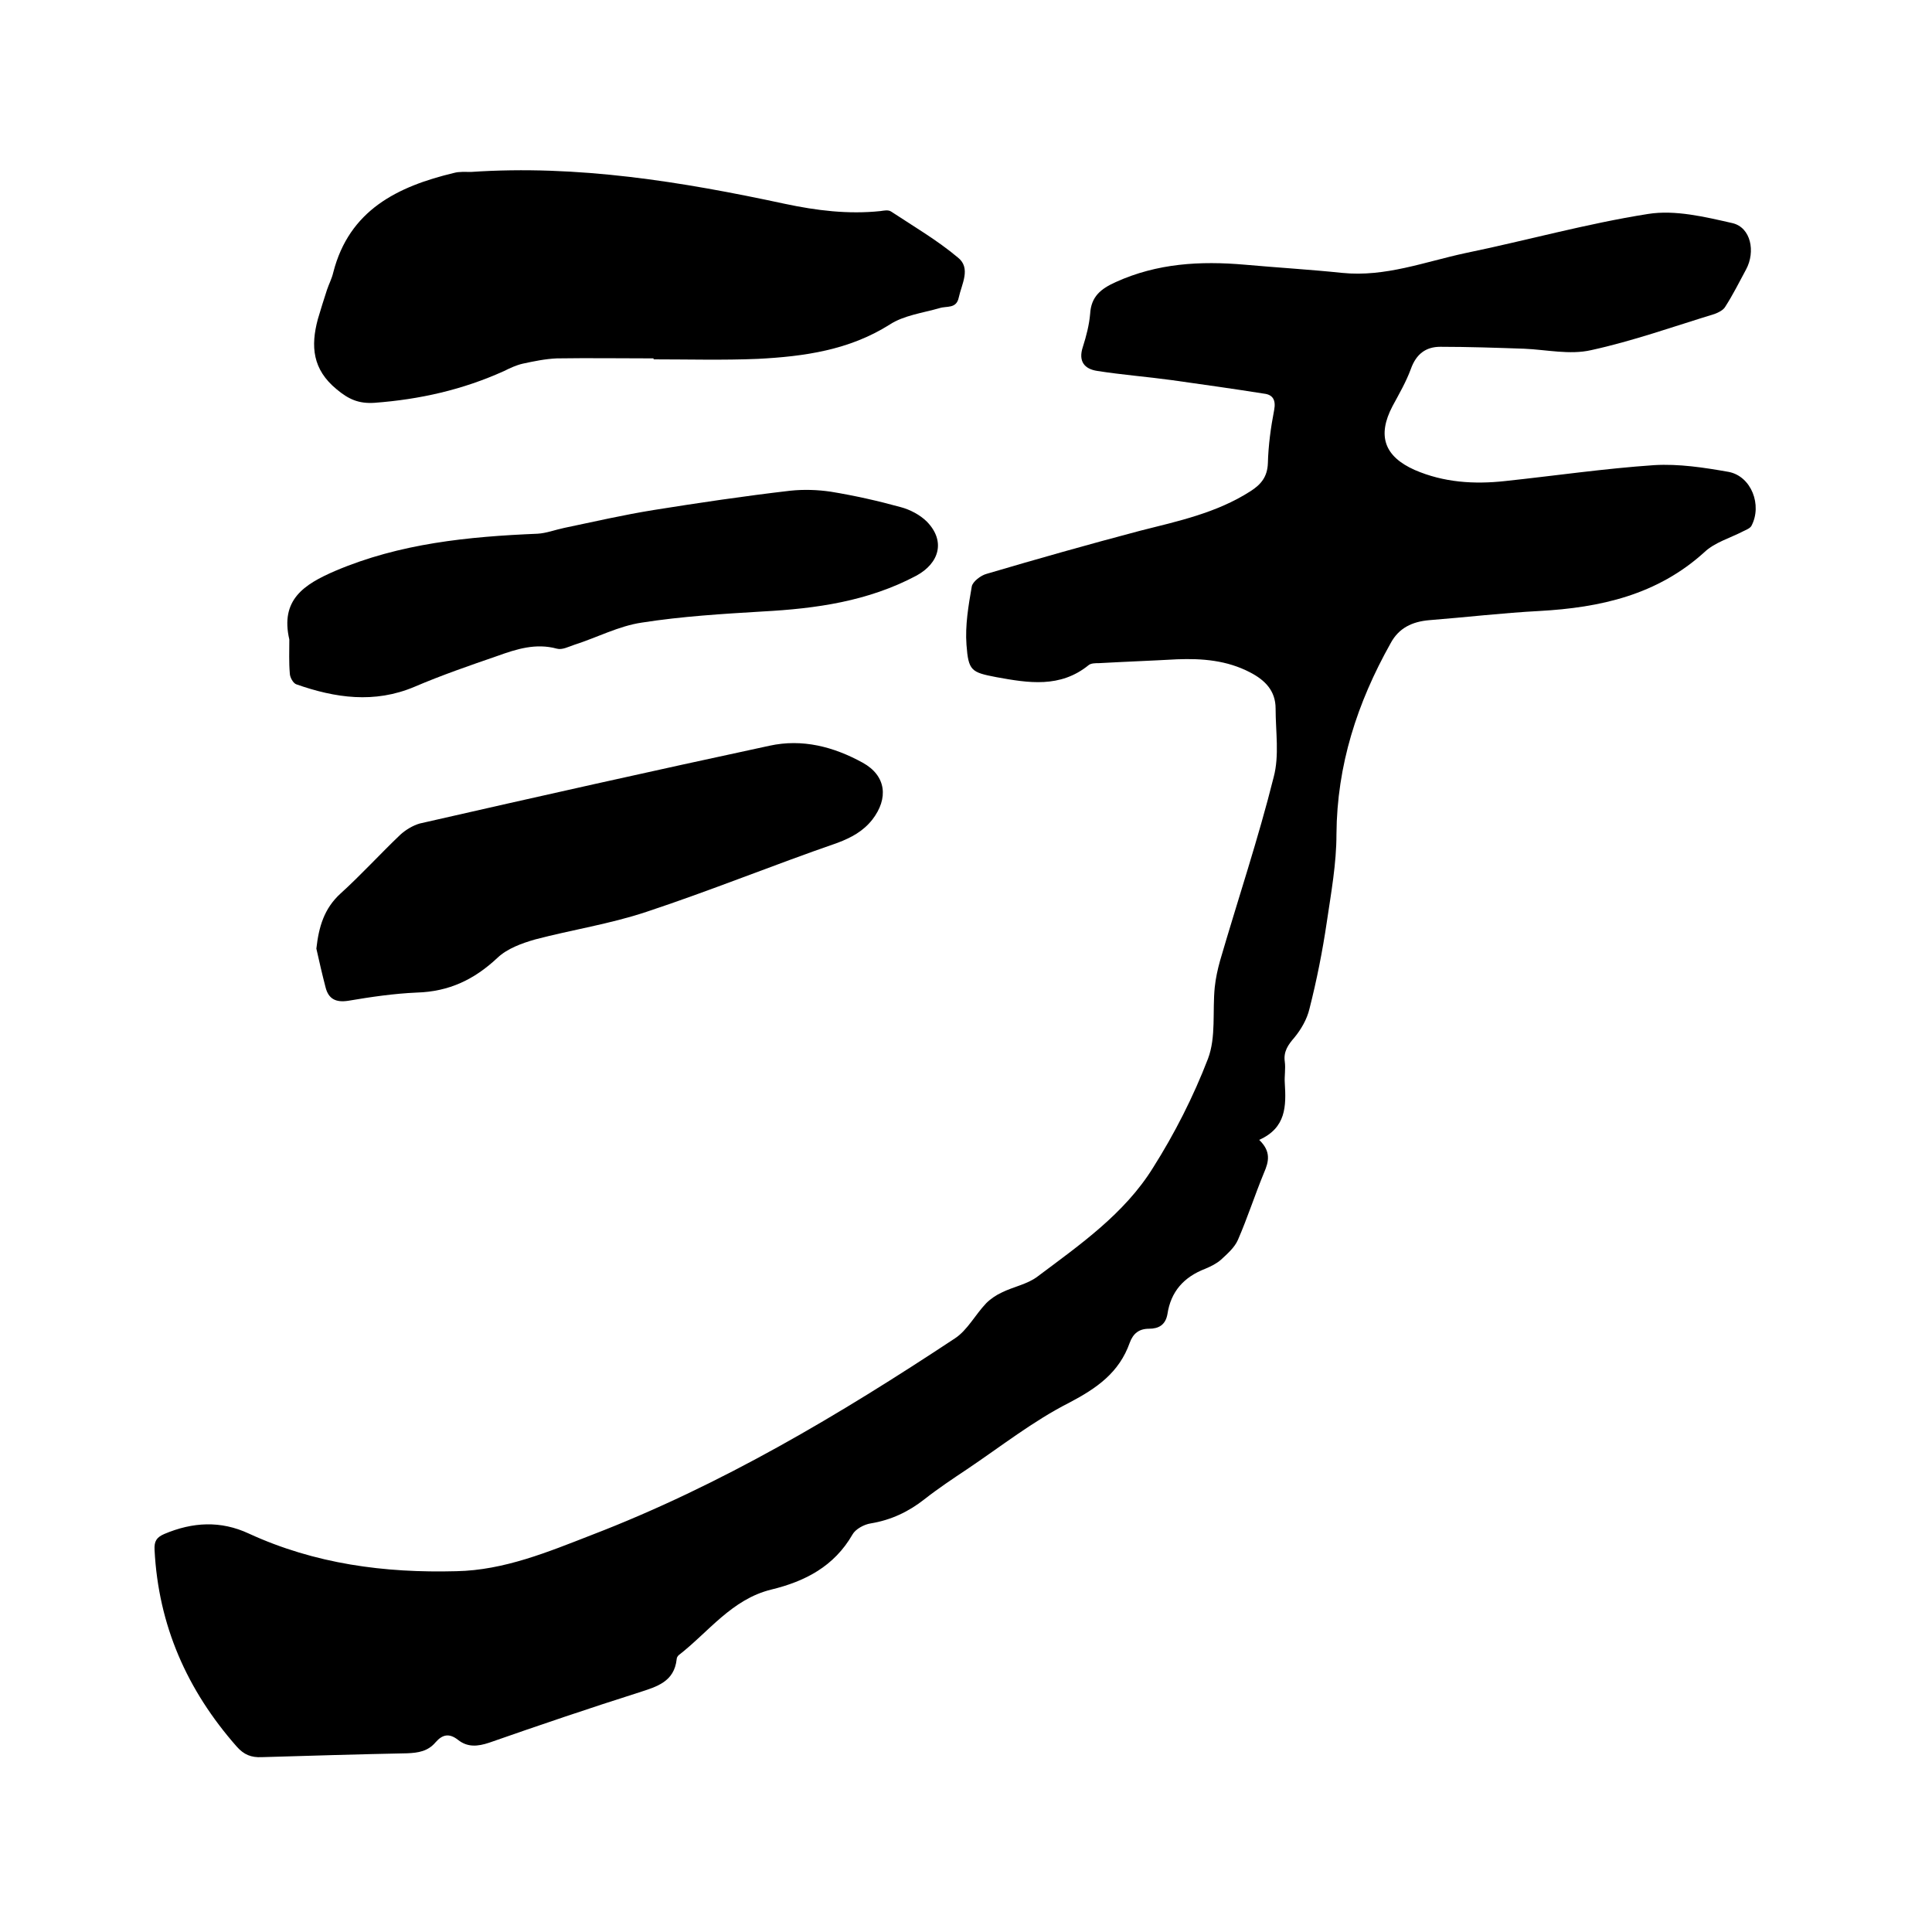
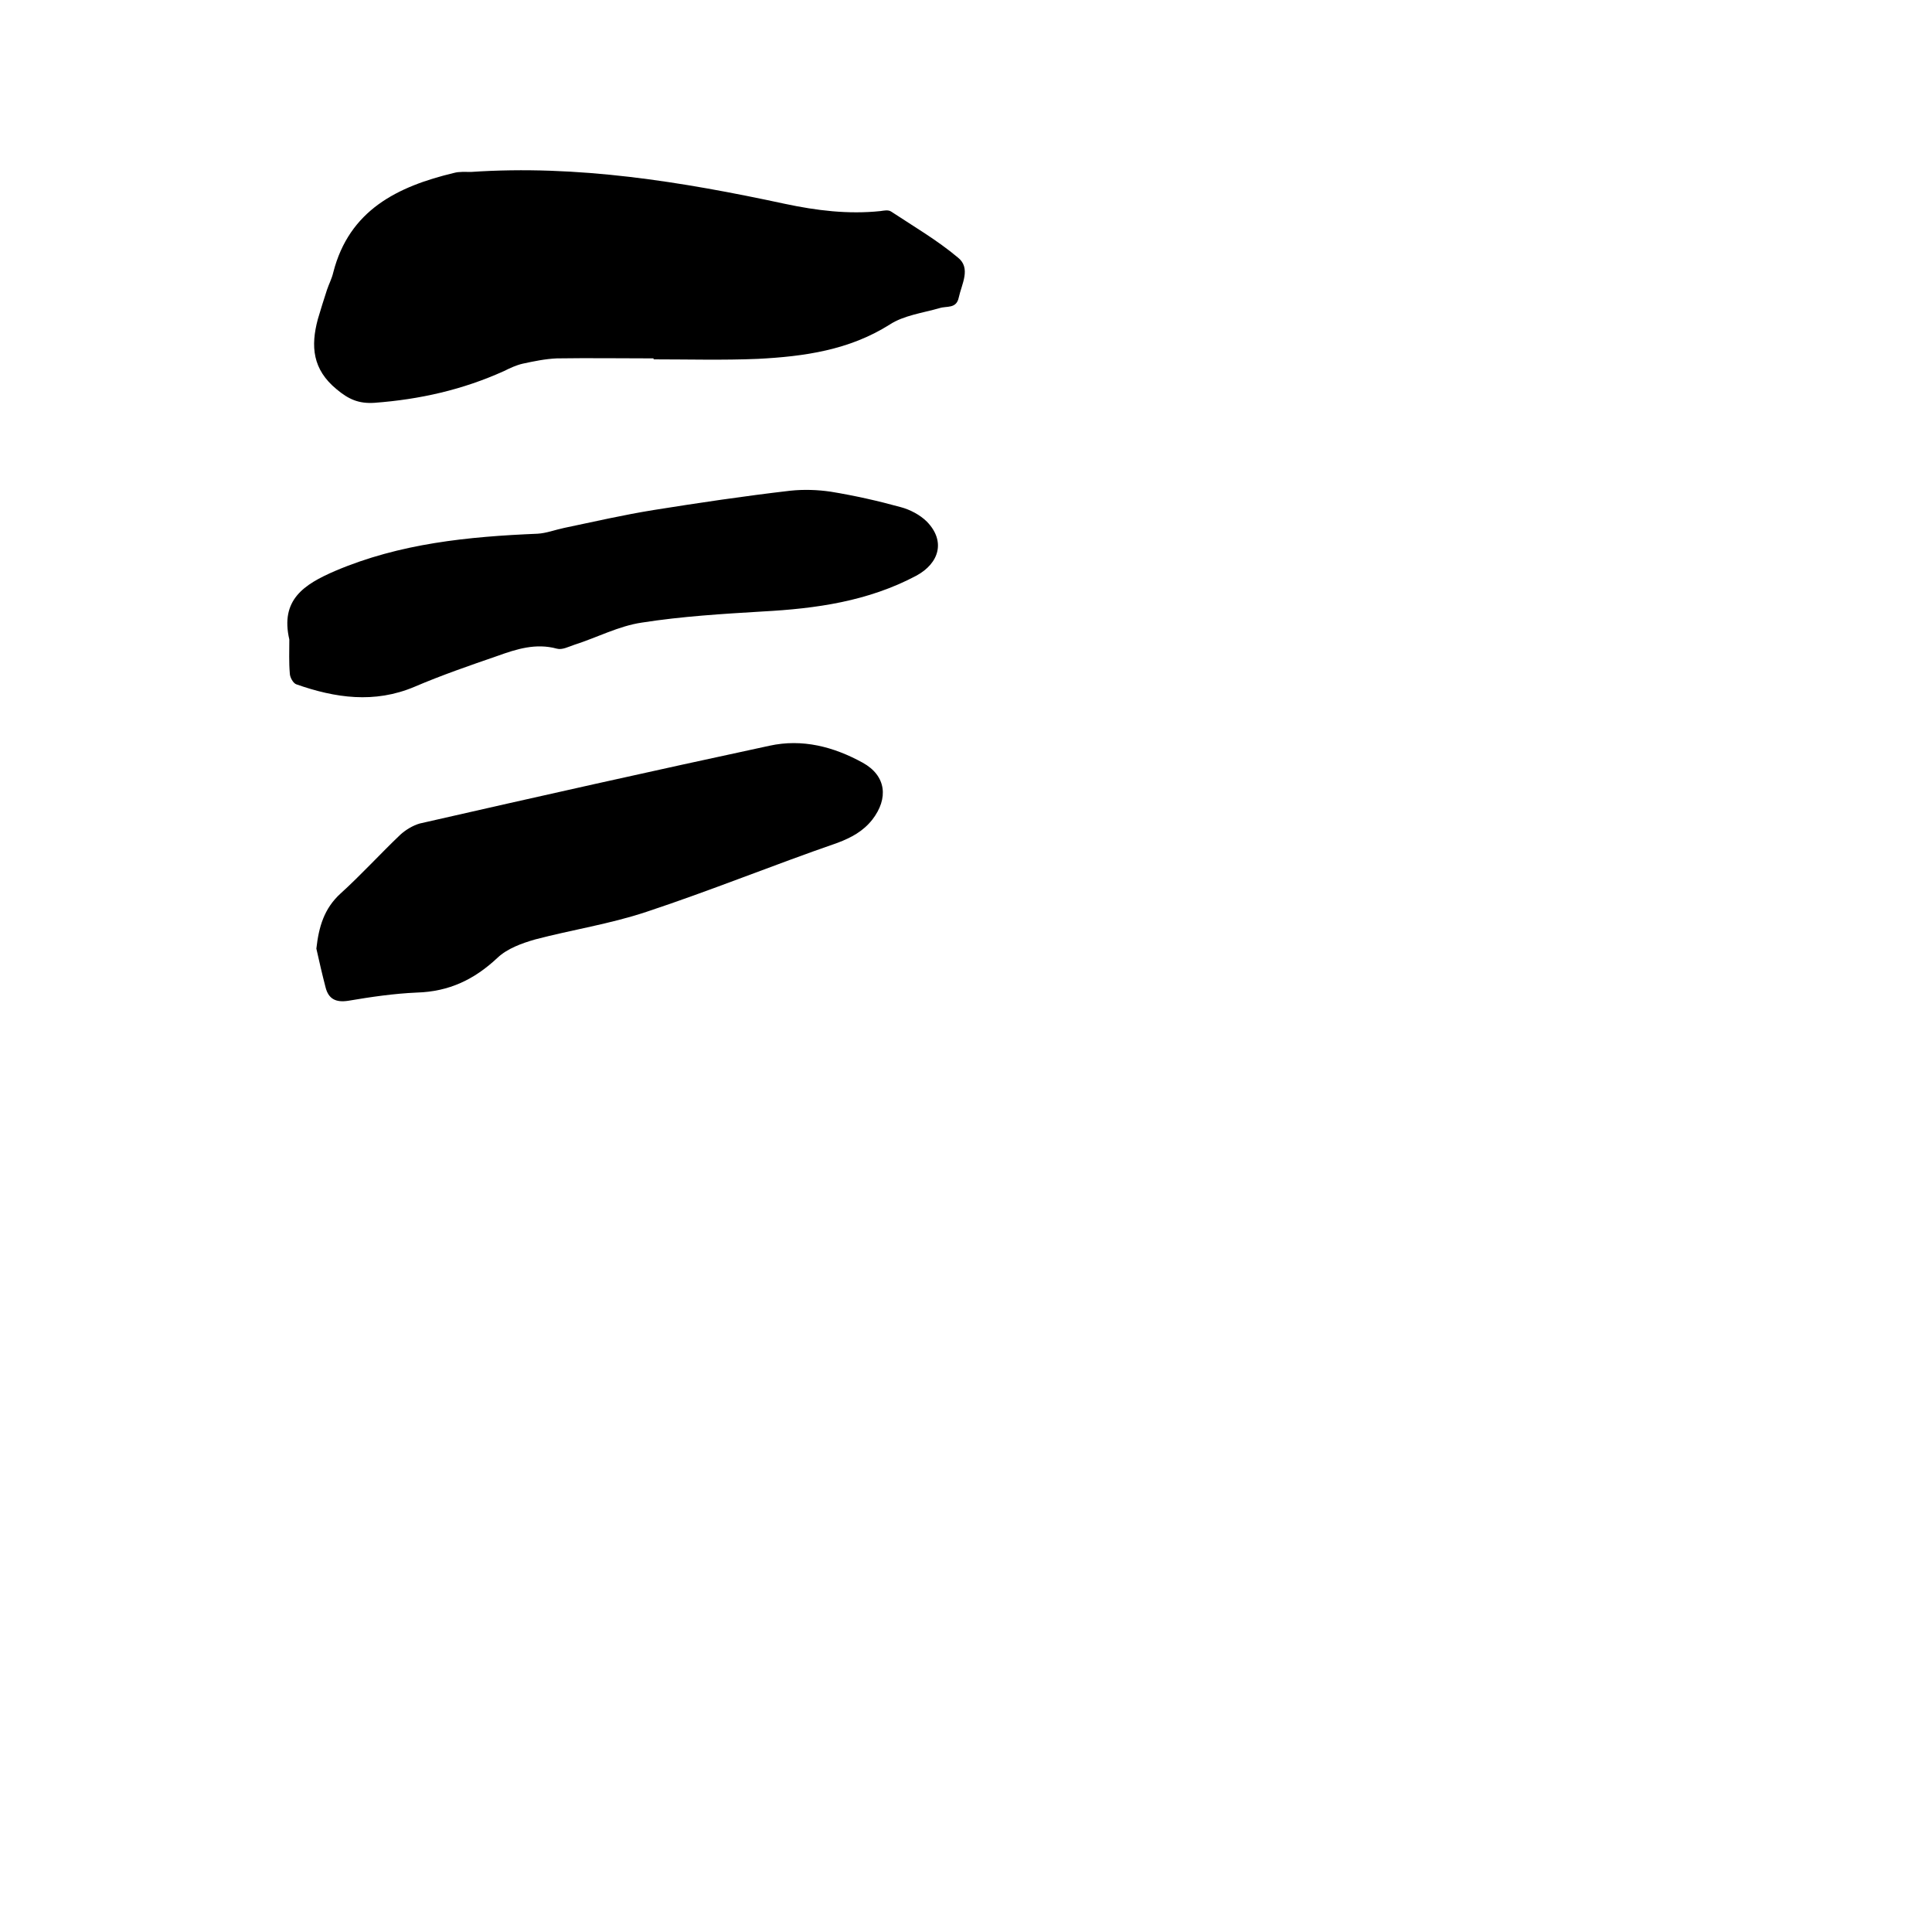
<svg xmlns="http://www.w3.org/2000/svg" enable-background="new 0 0 400 400" viewBox="0 0 400 400">
-   <path d="m260.7 236c2.5 2.4 2 4.5 1 6.8-1.9 4.6-3.4 9.3-5.4 13.9-.7 1.6-2.2 2.9-3.5 4.1-.9.8-2.1 1.4-3.3 1.9-4.4 1.7-7.1 4.7-7.8 9.4-.4 2.2-1.8 3-3.8 3-2.1 0-3.3 1-4 2.9-2.2 6.2-6.8 9.4-12.5 12.4-7.5 3.8-14.2 9.1-21.2 13.8-3 2-6 4-8.8 6.2-3.3 2.6-6.9 4.3-11.1 5-1.4.2-3.2 1.2-3.8 2.3-3.8 6.6-9.8 9.7-16.8 11.4-8.2 2-13 8.8-19.2 13.6-.2.2-.4.5-.4.8-.5 4.7-4.1 5.7-7.8 6.9-10.4 3.3-20.7 6.8-31 10.4-2.4.8-4.5 1-6.5-.6-1.8-1.4-3.2-1.1-4.6.5-1.6 1.9-3.6 2.2-5.9 2.3-10 .2-20.1.5-30.1.8-2.2.1-3.7-.5-5.2-2.2-10.3-11.7-16.2-25.1-17-40.7-.1-1.8.4-2.6 2-3.3 5.9-2.5 11.7-2.8 17.5-.1 13.7 6.3 28.1 8.2 43 7.8 9.9-.2 19-4 28-7.5 26.8-10.3 51.3-24.9 75.2-40.7 2.6-1.7 4.2-4.9 6.5-7.3.9-.9 2.1-1.7 3.2-2.2 2.4-1.2 5.3-1.7 7.4-3.3 8.8-6.6 18-13 23.9-22.5 4.5-7.1 8.4-14.8 11.4-22.6 1.7-4.5.9-9.8 1.4-14.8.2-1.9.6-3.7 1.1-5.5 3.7-12.7 7.9-25.2 11.1-38 1.2-4.5.4-9.4.4-14.2 0-3.7-2.2-5.9-5.3-7.5-4.8-2.5-9.9-2.9-15.1-2.7-5.4.3-10.8.5-16.2.8-.7 0-1.6 0-2.1.4-5.9 4.8-12.5 3.7-19.1 2.5-5.2-1-5.8-1.3-6.2-6.7-.3-4 .4-8.1 1.1-12.1.2-1 1.9-2.3 3.1-2.6 10.5-3.1 21.1-6.1 31.7-8.9 7.9-2 15.9-3.7 22.9-8.2 2.2-1.4 3.5-3 3.6-5.8.1-3.7.6-7.4 1.3-11 .4-2.1-.3-3.2-2.1-3.4-6.3-1-12.7-1.9-19.1-2.8-5.1-.7-10.3-1.1-15.4-1.9-2.7-.4-4-2-3-5 .7-2.2 1.3-4.5 1.5-6.8.2-3.6 2.2-5.2 5.3-6.6 8.6-3.9 17.5-4.4 26.7-3.6 6.7.6 13.5 1 20.2 1.7 8.9.9 17.1-2.3 25.5-4.1 12.6-2.6 25.1-6.1 37.8-8.1 5.6-.9 11.8.6 17.5 1.9 3.8.9 4.8 5.9 2.8 9.6-1.4 2.6-2.7 5.2-4.3 7.7-.4.7-1.4 1.2-2.2 1.5-8.5 2.6-16.9 5.6-25.6 7.5-4.4 1-9.2-.1-13.8-.3-5.8-.2-11.6-.4-17.4-.4-3 0-5 1.5-6.1 4.6-1 2.7-2.4 5.1-3.8 7.7-3.2 6.1-1.7 10.4 4.6 13.2 6 2.6 12.3 3 18.7 2.3 10.3-1.1 20.6-2.6 30.9-3.3 5.1-.3 10.3.5 15.4 1.4 4.7.9 7 6.9 4.7 11.2-.3.5-1.1.8-1.7 1.1-2.7 1.4-5.9 2.3-8 4.3-9.8 8.9-21.6 11.5-34.2 12.2-7.6.4-15.2 1.3-22.8 1.9-3.5.3-6.3 1.6-8 4.8-6.9 12.3-11.1 25.2-11.2 39.5 0 6.1-1.1 12.1-2 18.2s-2.1 12.1-3.6 18c-.5 2.1-1.7 4.2-3.1 5.9-1.3 1.5-2.3 2.9-2 5 .2 1.5-.1 3 0 4.4.3 4.8.3 9.3-5.3 11.8z" />
  <path d="m135.3 74.2c-6.7 0-13.3-.1-20 0-2.4.1-4.8.6-7.1 1.1-1.3.3-2.6.9-3.8 1.5-8.6 3.9-17.5 5.9-26.9 6.6-3.2.2-5.3-.7-7.8-2.8-5-4.1-5.4-8.9-3.9-14.5.6-2 1.2-4 1.9-6.1.4-1.2 1-2.3 1.3-3.6 3.3-12.9 13.3-17.8 25-20.6 1.1-.3 2.3-.2 3.5-.2 22.1-1.5 43.6 2 65 6.6 6.6 1.4 13.1 2.2 19.8 1.5.7-.1 1.6-.3 2.2.1 4.7 3.1 9.5 5.9 13.8 9.5 2.8 2.2.8 5.5.2 8.3-.5 2.4-2.5 1.7-4 2.2-3.5 1-7.4 1.5-10.3 3.4-8.4 5.3-17.7 6.6-27.3 7.1-7.2.3-14.4.1-21.5.1-.1 0-.1-.1-.1-.2z" />
  <path d="m59.9 132.4c-1.9-8.2 3-11.4 9.5-14.2 13.4-5.7 27.5-7.1 41.9-7.7 1.8-.1 3.6-.8 5.5-1.2 6.2-1.3 12.3-2.7 18.5-3.7 9.4-1.5 18.8-2.9 28.3-4 2.8-.3 5.7-.2 8.4.2 4.9.8 9.8 1.9 14.5 3.2 1.9.5 4 1.6 5.4 3 3.9 4 2.6 8.6-2.2 11.2-10 5.3-20.7 6.8-31.8 7.4-8.3.5-16.7 1-25 2.3-4.8.7-9.3 3.1-14 4.6-1.2.4-2.5 1.1-3.6.8-4.4-1.2-8.4.1-12.3 1.5-5.8 2-11.6 4-17.2 6.4-8.3 3.5-16.4 2.3-24.4-.5-.7-.2-1.4-1.5-1.4-2.3-.2-2.3-.1-4.6-.1-7z" />
  <path d="m65.5 196.4c.5-4.5 1.6-8.3 5-11.4 4.3-3.9 8.2-8.2 12.4-12.2 1.1-1 2.6-1.9 4-2.3 24.1-5.5 48.2-10.9 72.4-16.1 6.8-1.5 13.3.2 19.3 3.5 4.9 2.7 5.4 7.4 2 11.8-1.9 2.4-4.3 3.7-7.2 4.8-13.3 4.6-26.3 9.9-39.6 14.3-7.5 2.5-15.4 3.7-23 5.7-2.8.8-5.8 1.9-7.8 3.8-4.8 4.5-10 7-16.7 7.2-4.7.2-9.5.9-14.2 1.7-2.6.4-4.1-.4-4.7-2.8-.7-2.7-1.3-5.3-1.9-8z" />
</svg>